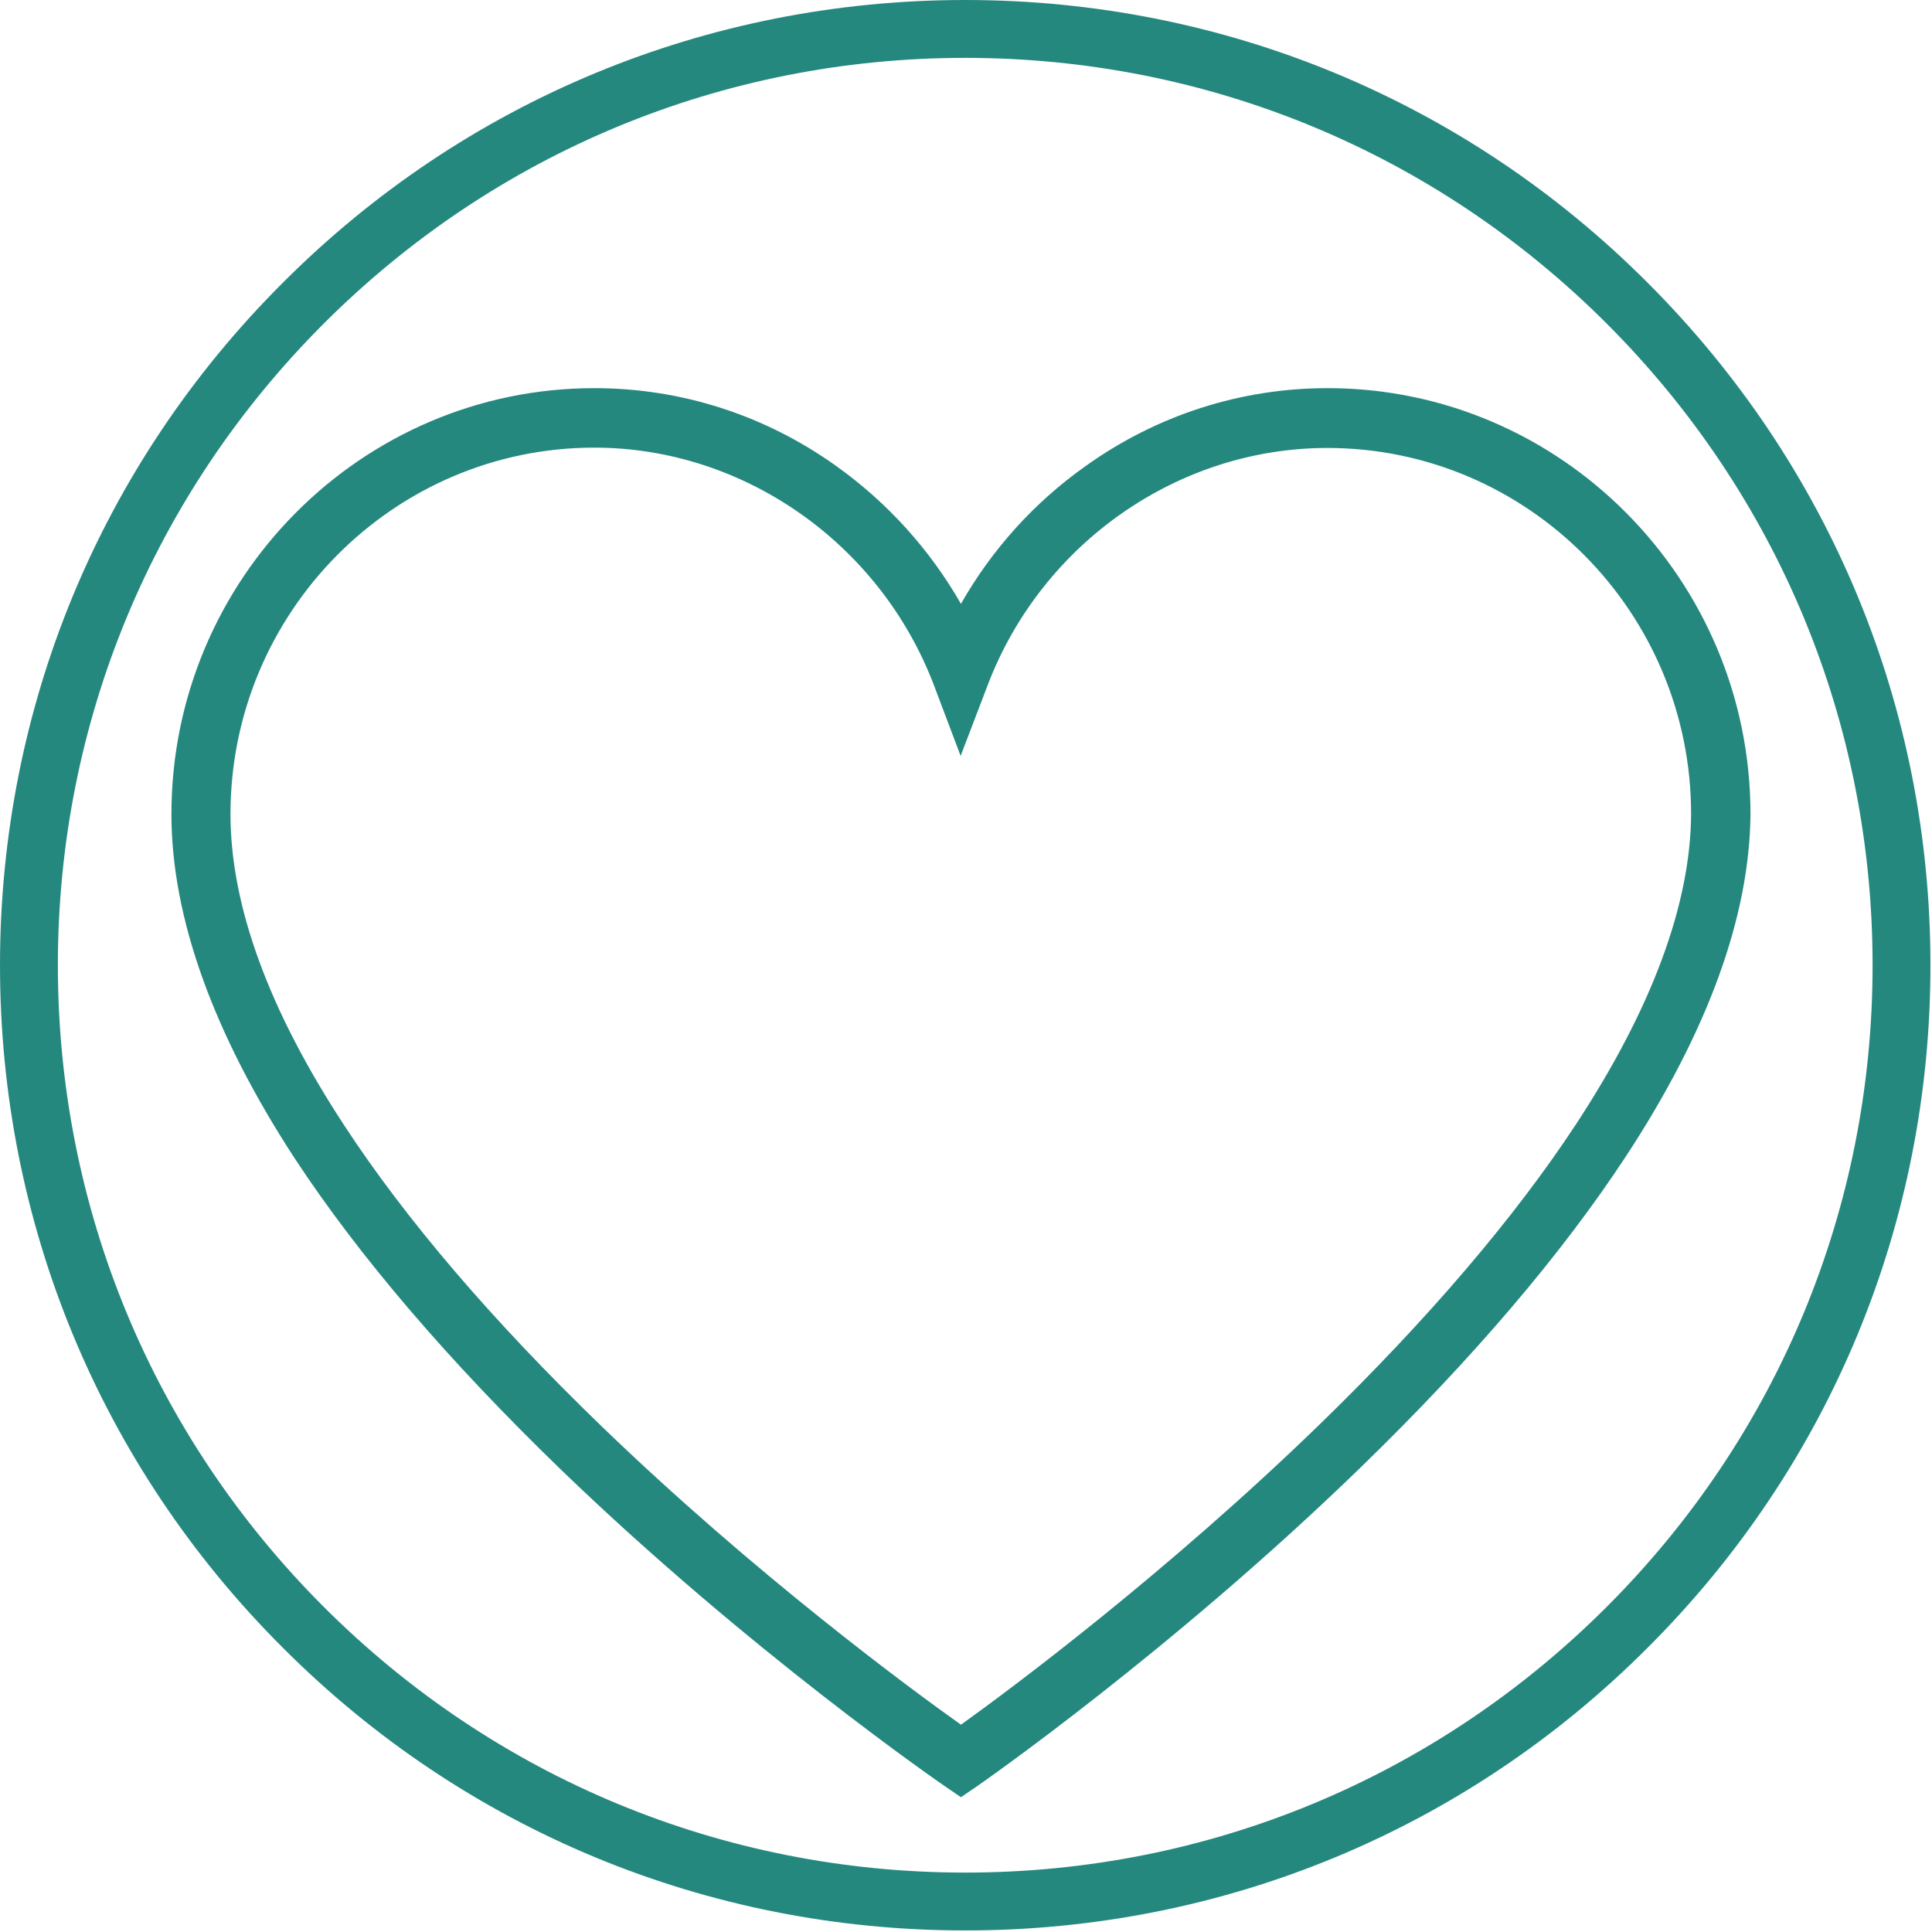
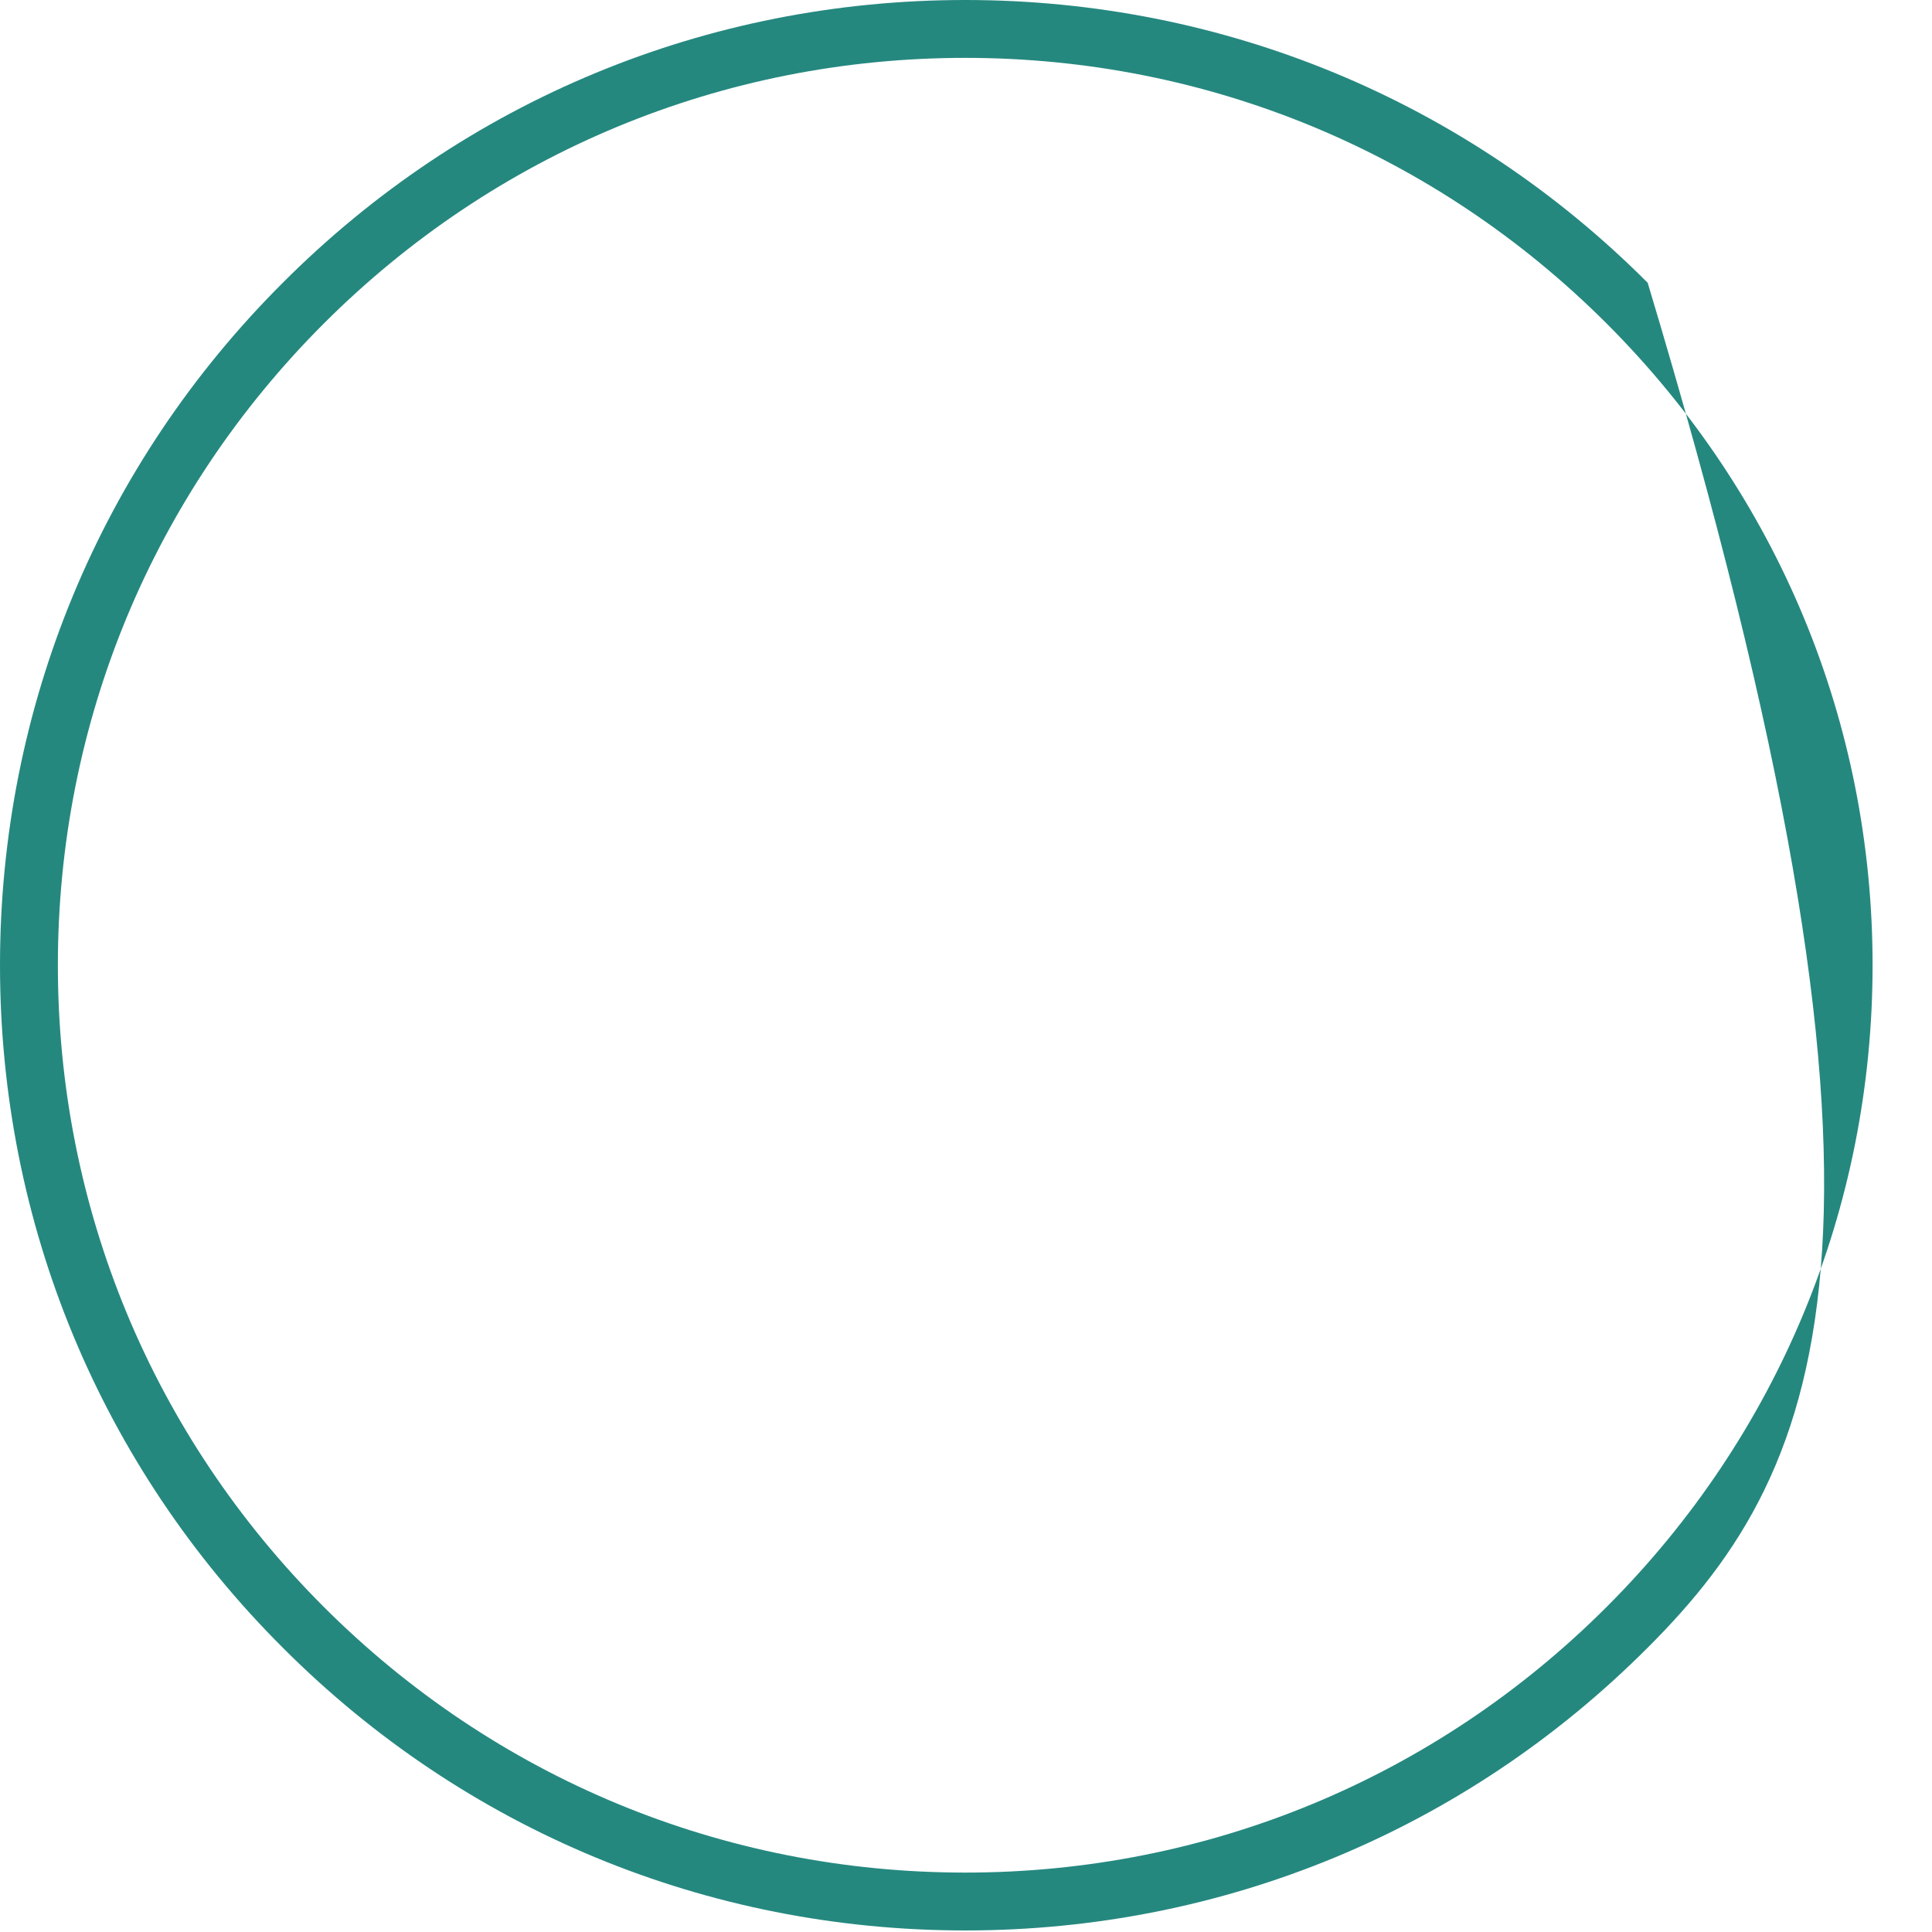
<svg xmlns="http://www.w3.org/2000/svg" width="1080" viewBox="0 0 810 810" height="1080" preserveAspectRatio="xMidYMid meet">
  <defs>
    <clipPath id="id1">
      <path d="M 0 0 L 809.352 0 L 809.352 809.352 L 0 809.352 Z M 0 0 " clip-rule="nonzero" />
    </clipPath>
    <clipPath id="id2">
-       <path d="M 71.871 162.562 L 733.898 162.562 L 733.898 753.66 L 71.871 753.66 Z M 71.871 162.562 " clip-rule="nonzero" />
-     </clipPath>
+       </clipPath>
  </defs>
-   <rect x="-81" width="972" fill="#ffffff" y="-81" height="972" fill-opacity="1" />
-   <rect x="-81" width="972" fill="#ffffff" y="-81" height="972" fill-opacity="1" />
-   <rect x="-81" width="972" fill="#ffffff" y="-81" height="972" fill-opacity="1" />
  <g clip-path="url(#id1)">
-     <path fill="#25887f" d="M 404.676 809.352 C 296.633 809.352 194.898 767.301 118.555 690.797 C 42.051 614.453 0 512.719 0 404.676 C 0 296.633 42.051 194.898 118.555 118.555 C 194.898 42.055 296.633 0 404.676 0 C 512.719 0 614.453 42.055 690.797 118.555 C 767.301 195.059 809.352 296.633 809.352 404.676 C 809.352 512.719 767.301 614.453 690.797 690.797 C 614.453 767.301 512.719 809.352 404.676 809.352 Z M 404.676 24.262 C 303.102 24.262 207.516 63.887 135.699 135.699 C 63.887 207.516 24.262 303.102 24.262 404.676 C 24.262 506.25 63.887 601.84 135.699 673.652 C 207.516 745.465 303.102 785.09 404.676 785.09 C 506.25 785.09 601.84 745.465 673.652 673.652 C 745.465 601.84 785.09 506.25 785.09 404.676 C 785.09 303.102 745.465 207.516 673.652 135.699 C 601.84 63.887 506.25 24.262 404.676 24.262 Z M 404.676 24.262 " fill-opacity="1" fill-rule="nonzero" />
+     <path fill="#25887f" d="M 404.676 809.352 C 296.633 809.352 194.898 767.301 118.555 690.797 C 42.051 614.453 0 512.719 0 404.676 C 0 296.633 42.051 194.898 118.555 118.555 C 194.898 42.055 296.633 0 404.676 0 C 512.719 0 614.453 42.055 690.797 118.555 C 809.352 512.719 767.301 614.453 690.797 690.797 C 614.453 767.301 512.719 809.352 404.676 809.352 Z M 404.676 24.262 C 303.102 24.262 207.516 63.887 135.699 135.699 C 63.887 207.516 24.262 303.102 24.262 404.676 C 24.262 506.25 63.887 601.84 135.699 673.652 C 207.516 745.465 303.102 785.09 404.676 785.09 C 506.25 785.09 601.84 745.465 673.652 673.652 C 745.465 601.84 785.09 506.25 785.09 404.676 C 785.09 303.102 745.465 207.516 673.652 135.699 C 601.84 63.887 506.25 24.262 404.676 24.262 Z M 404.676 24.262 " fill-opacity="1" fill-rule="nonzero" />
  </g>
  <g clip-path="url(#id2)">
    <path fill="#25887f" d="M 402.883 753.492 L 395.867 748.691 C 395.07 748.156 314.438 692.668 234.992 615.973 C 188.121 570.621 150.652 526.871 123.641 485.789 C 89.348 433.234 71.871 384.551 71.871 341.332 C 71.871 242.895 151.445 162.73 249.16 162.73 C 285.441 162.73 320.527 173.934 350.453 195.277 C 372.164 210.75 389.906 230.492 402.883 253.164 C 415.859 230.355 433.602 210.617 455.316 195.277 C 485.238 173.934 520.328 162.73 556.605 162.73 C 654.32 162.73 733.898 242.895 733.898 341.332 L 733.898 341.465 C 733.5 384.418 715.891 432.703 681.465 485.121 C 654.453 526.203 617.117 569.953 570.242 615.438 C 490.934 692.402 410.695 748.156 409.902 748.691 Z M 249.16 187.672 C 165.082 187.672 96.629 256.633 96.629 341.332 C 96.629 379.613 112.652 423.5 144.297 471.785 C 170.113 511.266 206.395 553.684 251.941 597.699 C 316.422 659.988 381.832 708.141 402.883 723.082 C 423.938 708.008 488.945 659.59 553.297 597.164 C 598.711 553.016 634.859 510.73 660.809 471.25 C 692.453 422.965 708.738 379.348 709.004 341.332 C 709.004 256.633 640.551 187.809 556.473 187.809 C 494.109 187.809 437.043 227.555 414.27 286.777 L 402.75 316.922 L 391.363 286.777 C 368.59 227.555 311.523 187.672 249.16 187.672 Z M 249.16 187.672 " fill-opacity="1" fill-rule="nonzero" />
  </g>
</svg>